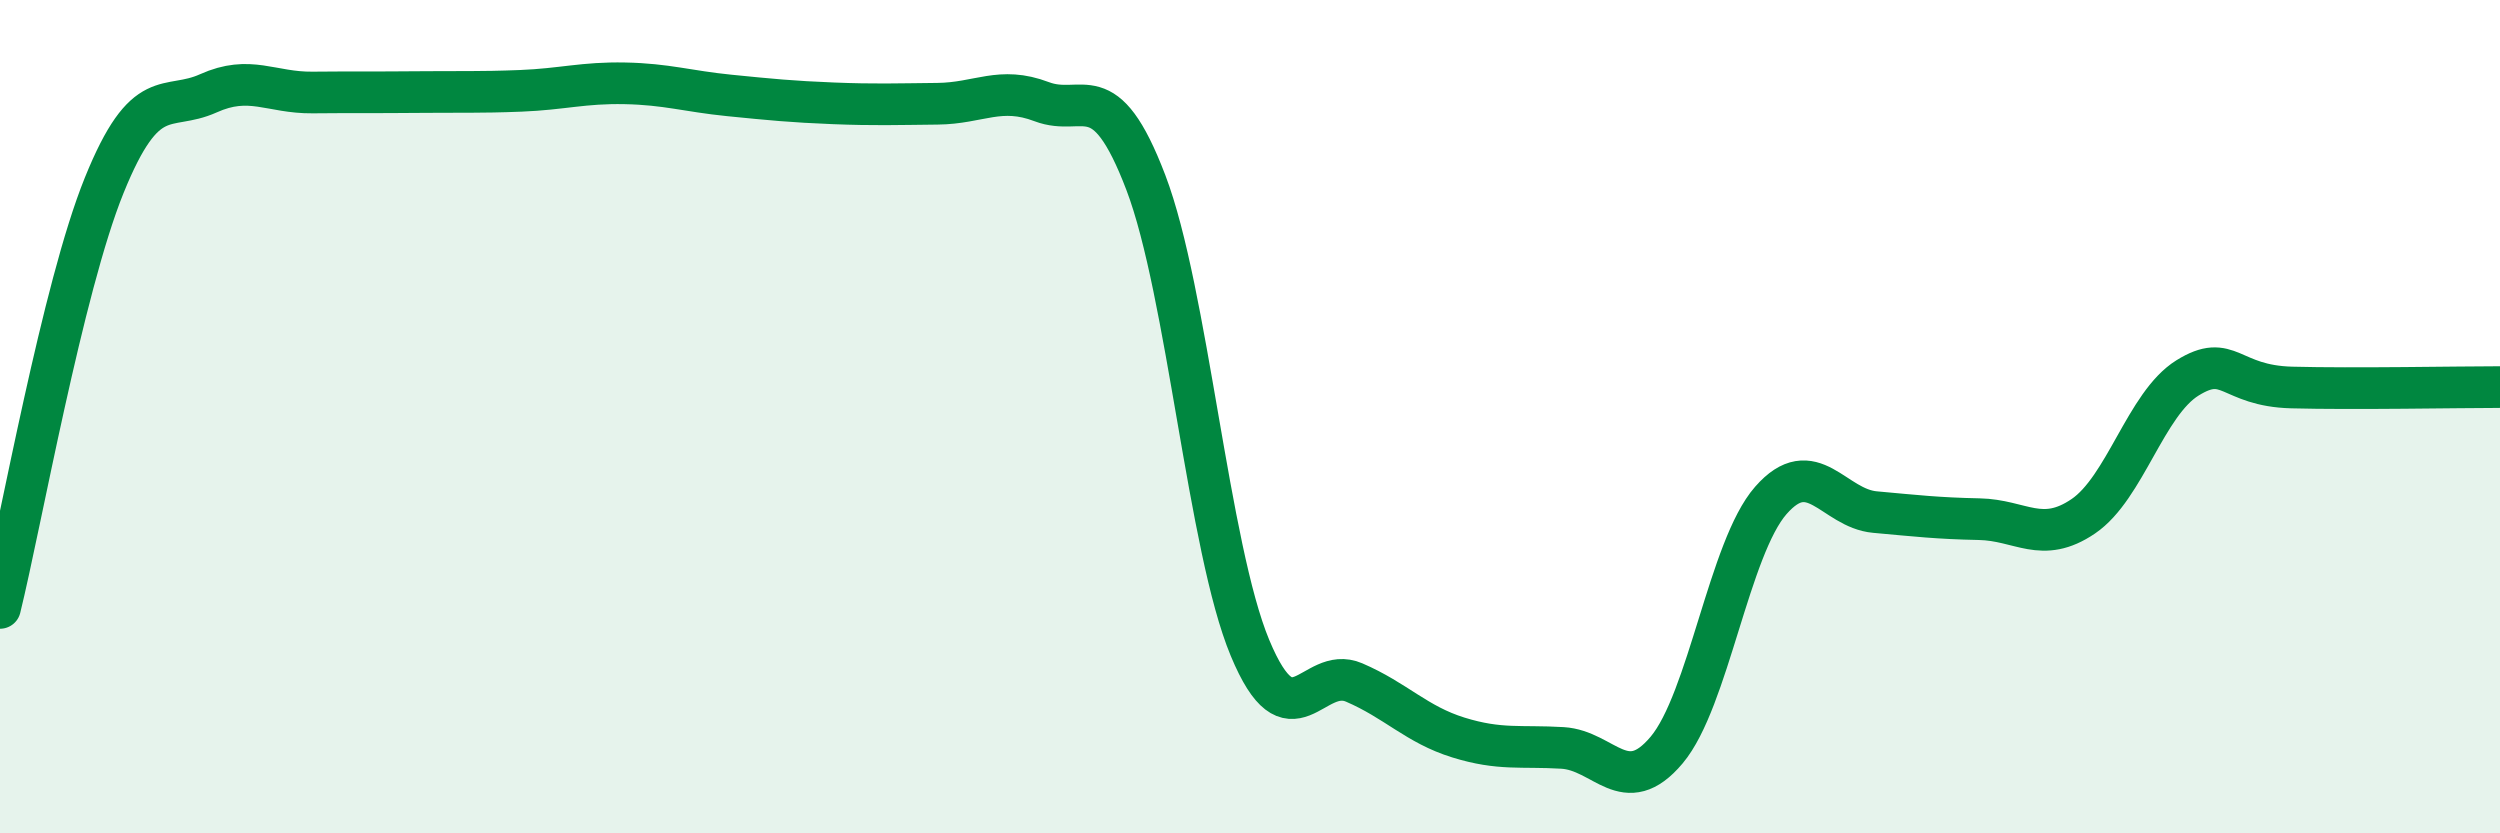
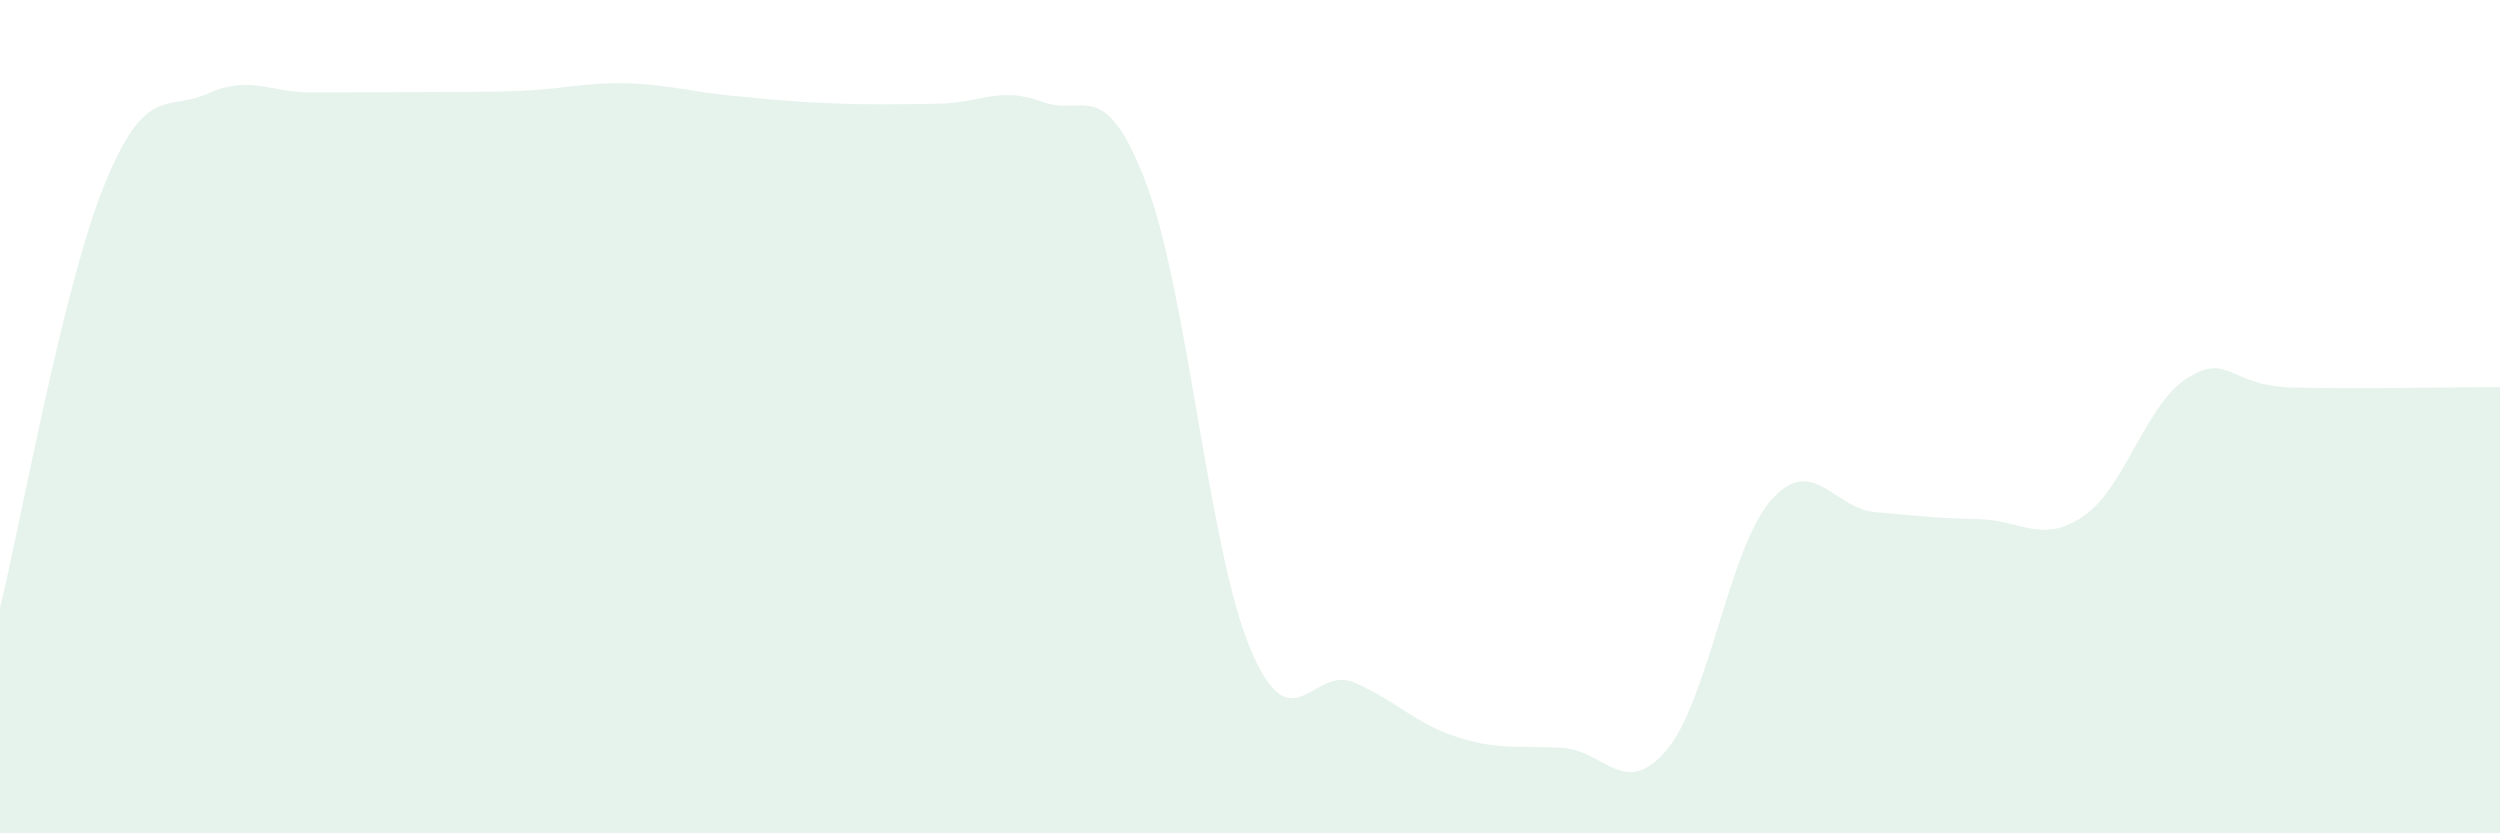
<svg xmlns="http://www.w3.org/2000/svg" width="60" height="20" viewBox="0 0 60 20">
  <path d="M 0,14.59 C 0.5,12.56 1.5,6.92 2.5,4.45 C 3.5,1.98 4,2.69 5,2.24 C 6,1.79 6.5,2.23 7.5,2.22 C 8.5,2.21 9,2.22 10,2.21 C 11,2.2 11.5,2.22 12.5,2.18 C 13.5,2.14 14,1.98 15,2 C 16,2.02 16.5,2.19 17.5,2.29 C 18.5,2.39 19,2.44 20,2.48 C 21,2.52 21.5,2.5 22.5,2.49 C 23.5,2.48 24,2.06 25,2.44 C 26,2.82 26.5,1.76 27.5,4.38 C 28.5,7 29,13.15 30,15.55 C 31,17.95 31.5,15.95 32.5,16.38 C 33.5,16.81 34,17.39 35,17.7 C 36,18.01 36.5,17.89 37.5,17.95 C 38.5,18.01 39,19.19 40,18 C 41,16.81 41.5,13.15 42.5,12.01 C 43.5,10.87 44,12.2 45,12.29 C 46,12.38 46.5,12.44 47.5,12.46 C 48.5,12.48 49,13.07 50,12.39 C 51,11.71 51.5,9.69 52.5,9.07 C 53.5,8.45 53.5,9.26 55,9.3 C 56.5,9.34 59,9.29 60,9.29L60 20L0 20Z" fill="#008740" opacity="0.1" stroke-linecap="round" stroke-linejoin="round" />
-   <path d="M 0,14.59 C 0.5,12.56 1.5,6.92 2.5,4.45 C 3.5,1.98 4,2.69 5,2.24 C 6,1.79 6.5,2.23 7.5,2.22 C 8.5,2.21 9,2.22 10,2.21 C 11,2.2 11.5,2.22 12.5,2.18 C 13.5,2.14 14,1.98 15,2 C 16,2.02 16.5,2.19 17.5,2.29 C 18.5,2.39 19,2.44 20,2.48 C 21,2.52 21.5,2.5 22.5,2.49 C 23.5,2.48 24,2.06 25,2.44 C 26,2.82 26.5,1.76 27.5,4.38 C 28.5,7 29,13.15 30,15.55 C 31,17.95 31.5,15.95 32.5,16.38 C 33.5,16.81 34,17.39 35,17.7 C 36,18.01 36.5,17.89 37.5,17.95 C 38.5,18.01 39,19.19 40,18 C 41,16.81 41.5,13.15 42.5,12.01 C 43.5,10.87 44,12.2 45,12.29 C 46,12.38 46.5,12.44 47.5,12.46 C 48.5,12.48 49,13.07 50,12.39 C 51,11.71 51.5,9.69 52.5,9.07 C 53.5,8.45 53.5,9.26 55,9.3 C 56.5,9.34 59,9.29 60,9.29" stroke="#008740" stroke-width="1" fill="none" stroke-linecap="round" stroke-linejoin="round" />
</svg>